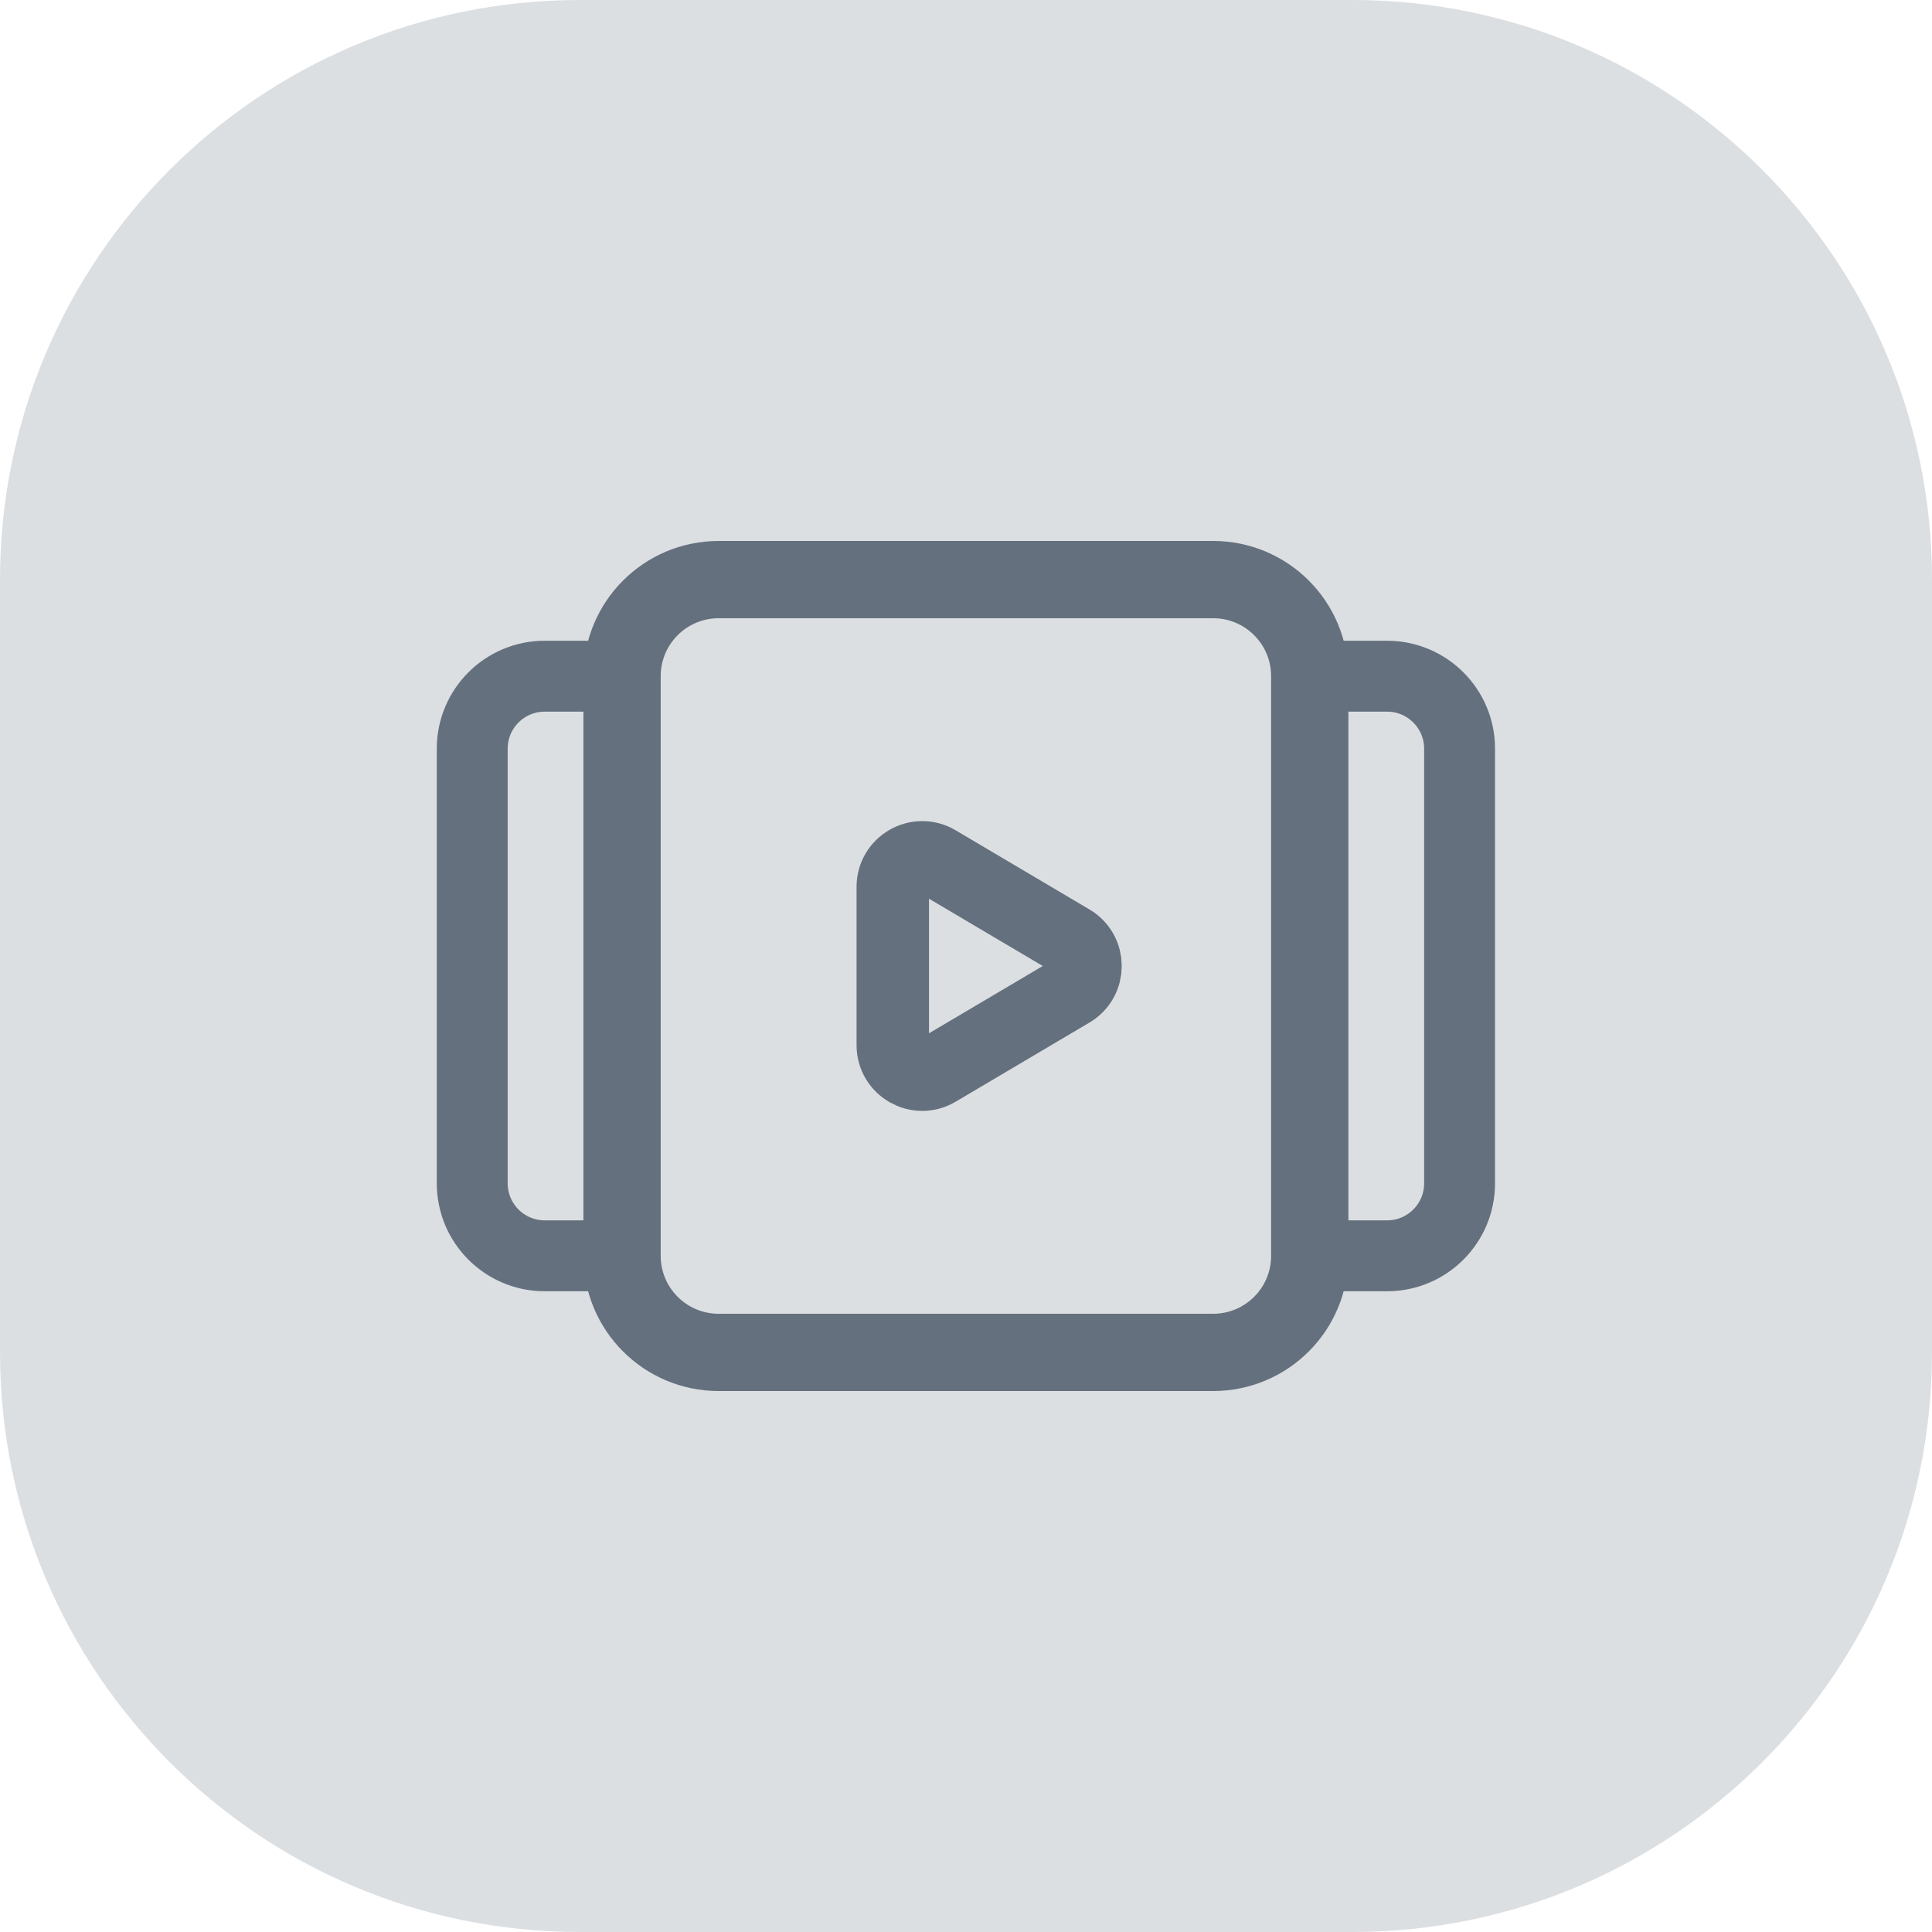
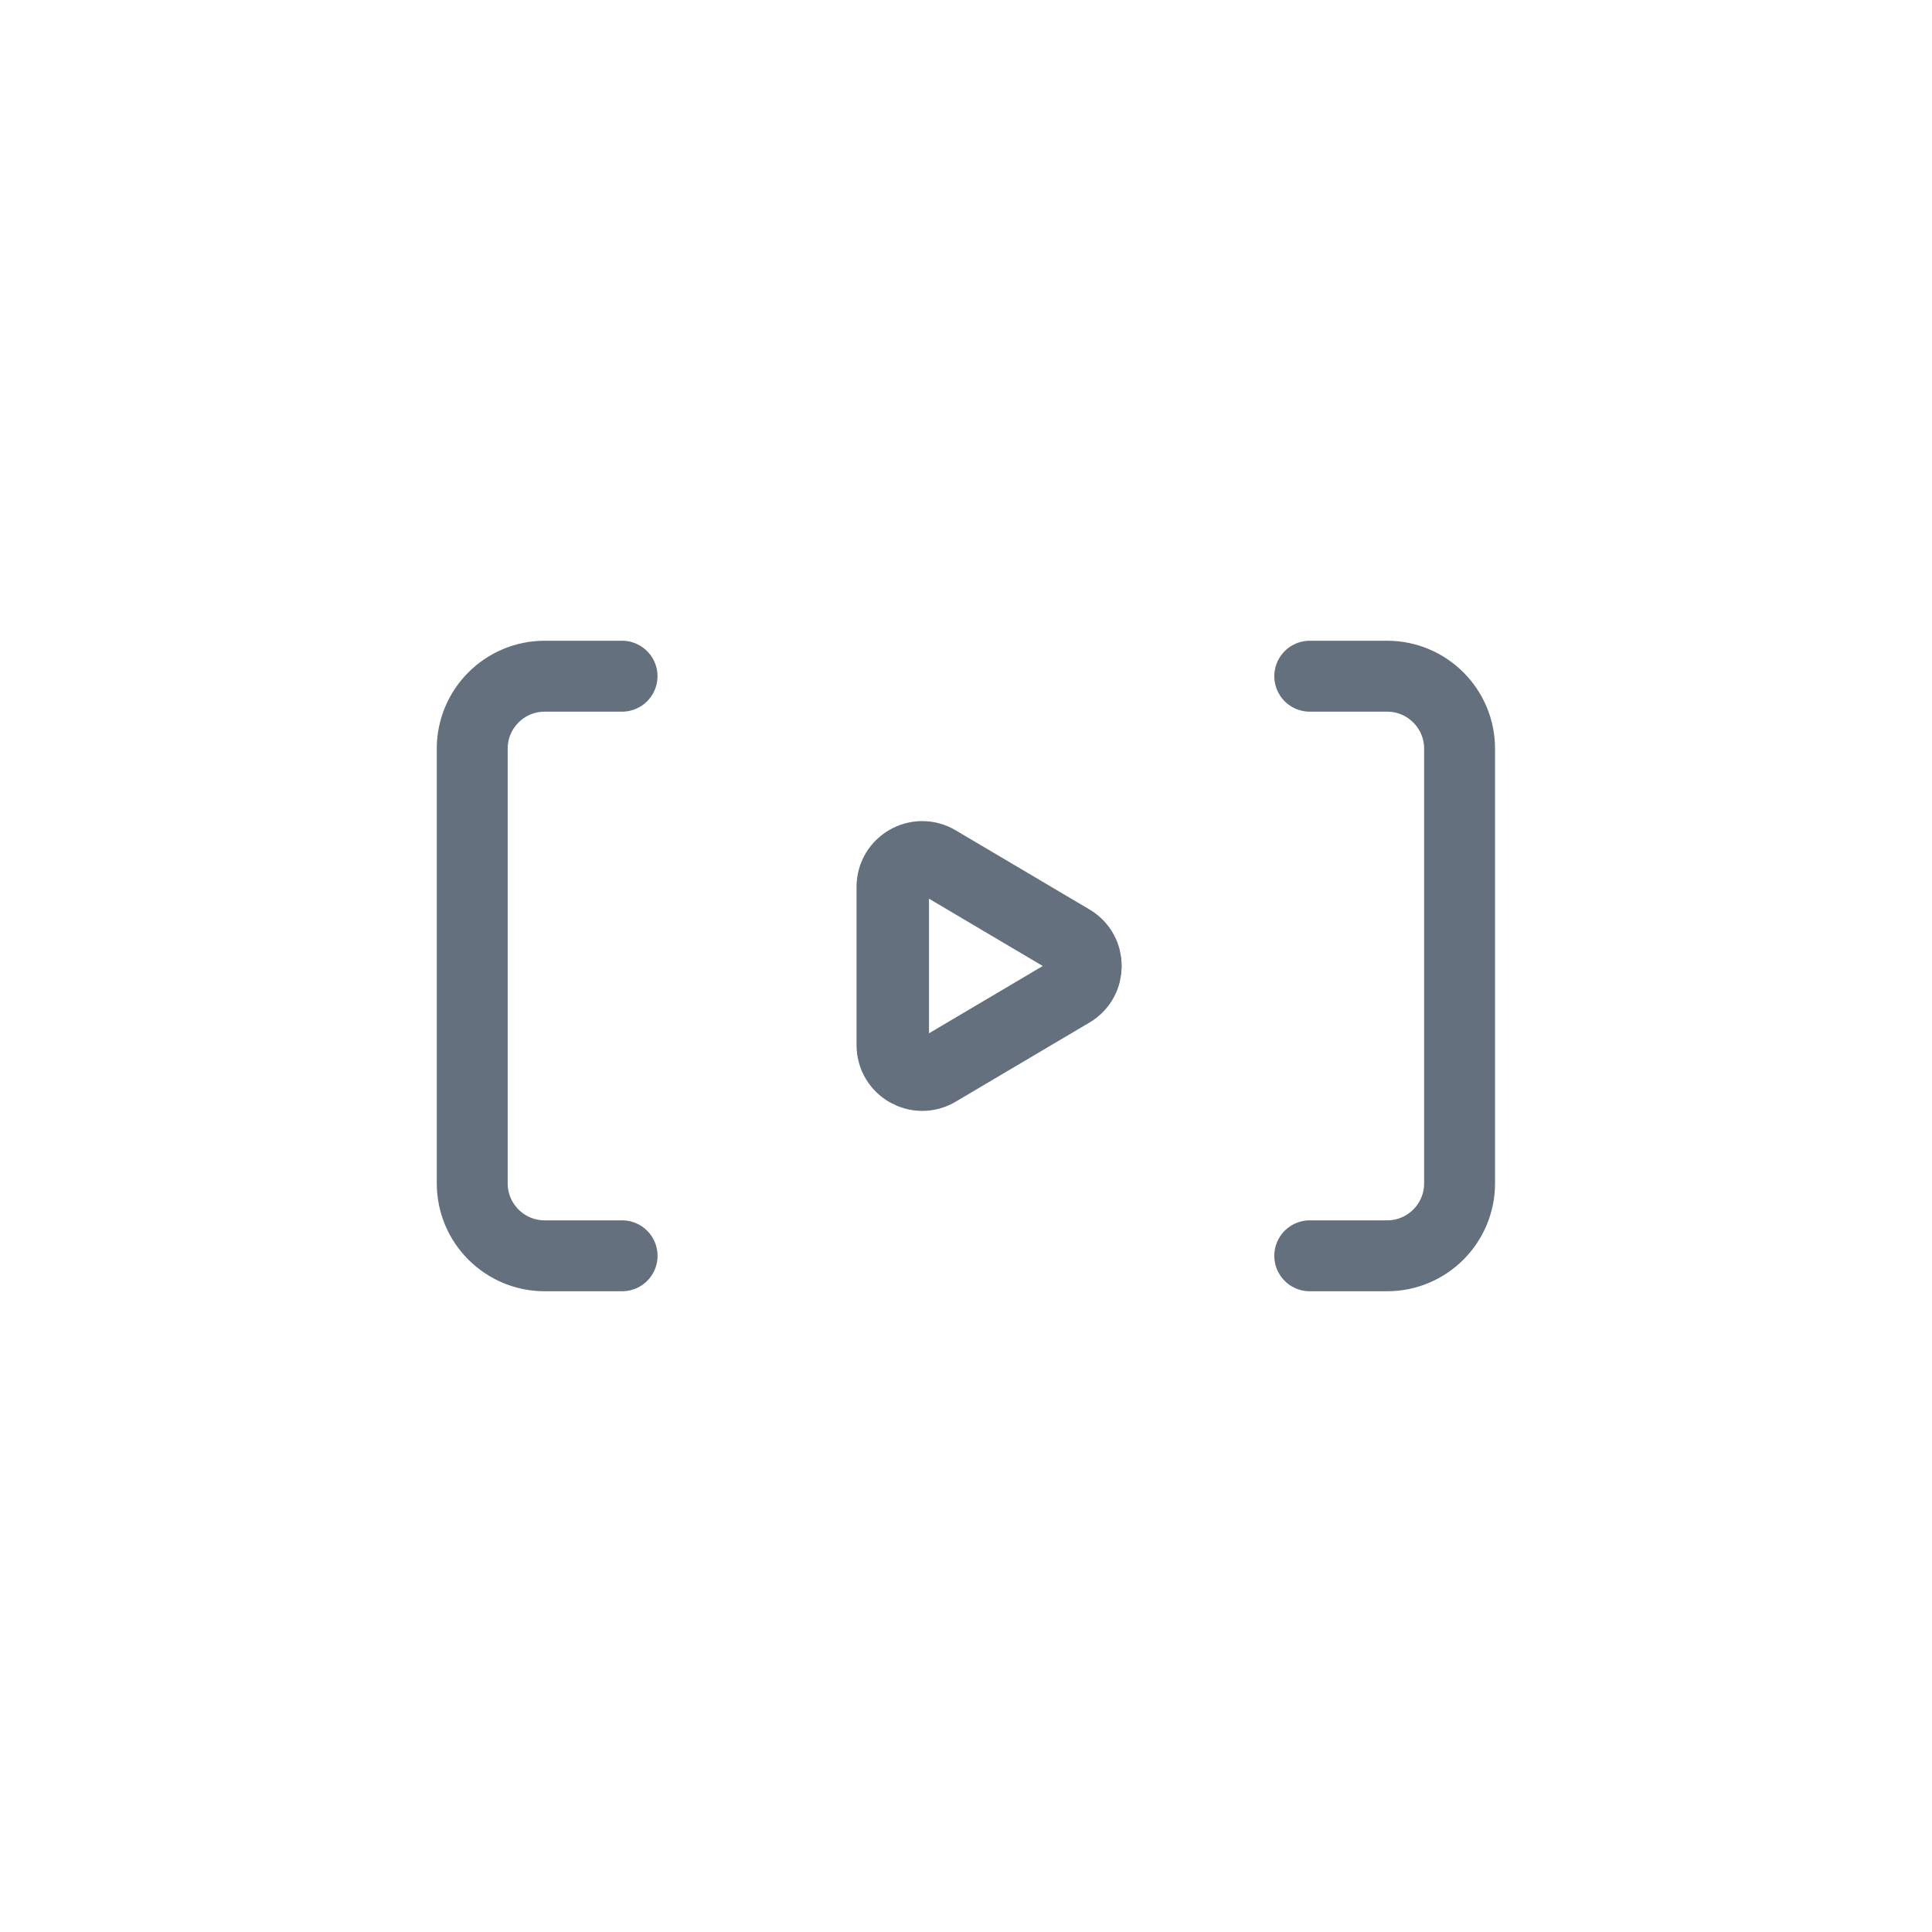
<svg xmlns="http://www.w3.org/2000/svg" width="40" height="40" viewBox="0 0 40 40" fill="none">
-   <path d="M0 12C0 5.373 5.373 0 12 0H28C34.627 0 40 5.373 40 12V28C40 34.627 34.627 40 28 40H12C5.373 40 0 34.627 0 28V12Z" fill="#DCDFE2" />
-   <path fill-rule="evenodd" clip-rule="evenodd" d="M27.117 14V26C27.117 27.105 26.222 28 25.117 28H14.879C13.774 28 12.879 27.105 12.879 26V14C12.879 12.895 13.774 12 14.879 12H25.118C26.222 12 27.117 12.895 27.117 14Z" stroke="#64707D" stroke-width="1.6" stroke-linecap="round" stroke-linejoin="round" />
  <path d="M27.117 14H28.719C29.547 14 30.219 14.672 30.219 15.5V24.5C30.219 25.328 29.547 26 28.719 26H27.117" stroke="#64707D" stroke-width="1.468" stroke-linecap="round" stroke-linejoin="round" />
  <path d="M12.88 26H11.277C10.449 26 9.777 25.328 9.777 24.5V15.5C9.777 14.672 10.449 14 11.277 14H12.879" stroke="#64707D" stroke-width="1.468" stroke-linecap="round" stroke-linejoin="round" />
  <path fill-rule="evenodd" clip-rule="evenodd" d="M19.404 17.836L22.175 19.475C22.574 19.711 22.574 20.289 22.175 20.525L19.404 22.164C18.997 22.405 18.484 22.111 18.484 21.639V18.361C18.484 17.888 18.998 17.595 19.404 17.836V17.836Z" stroke="#64707D" stroke-width="1.5" stroke-linecap="round" stroke-linejoin="round" />
</svg>